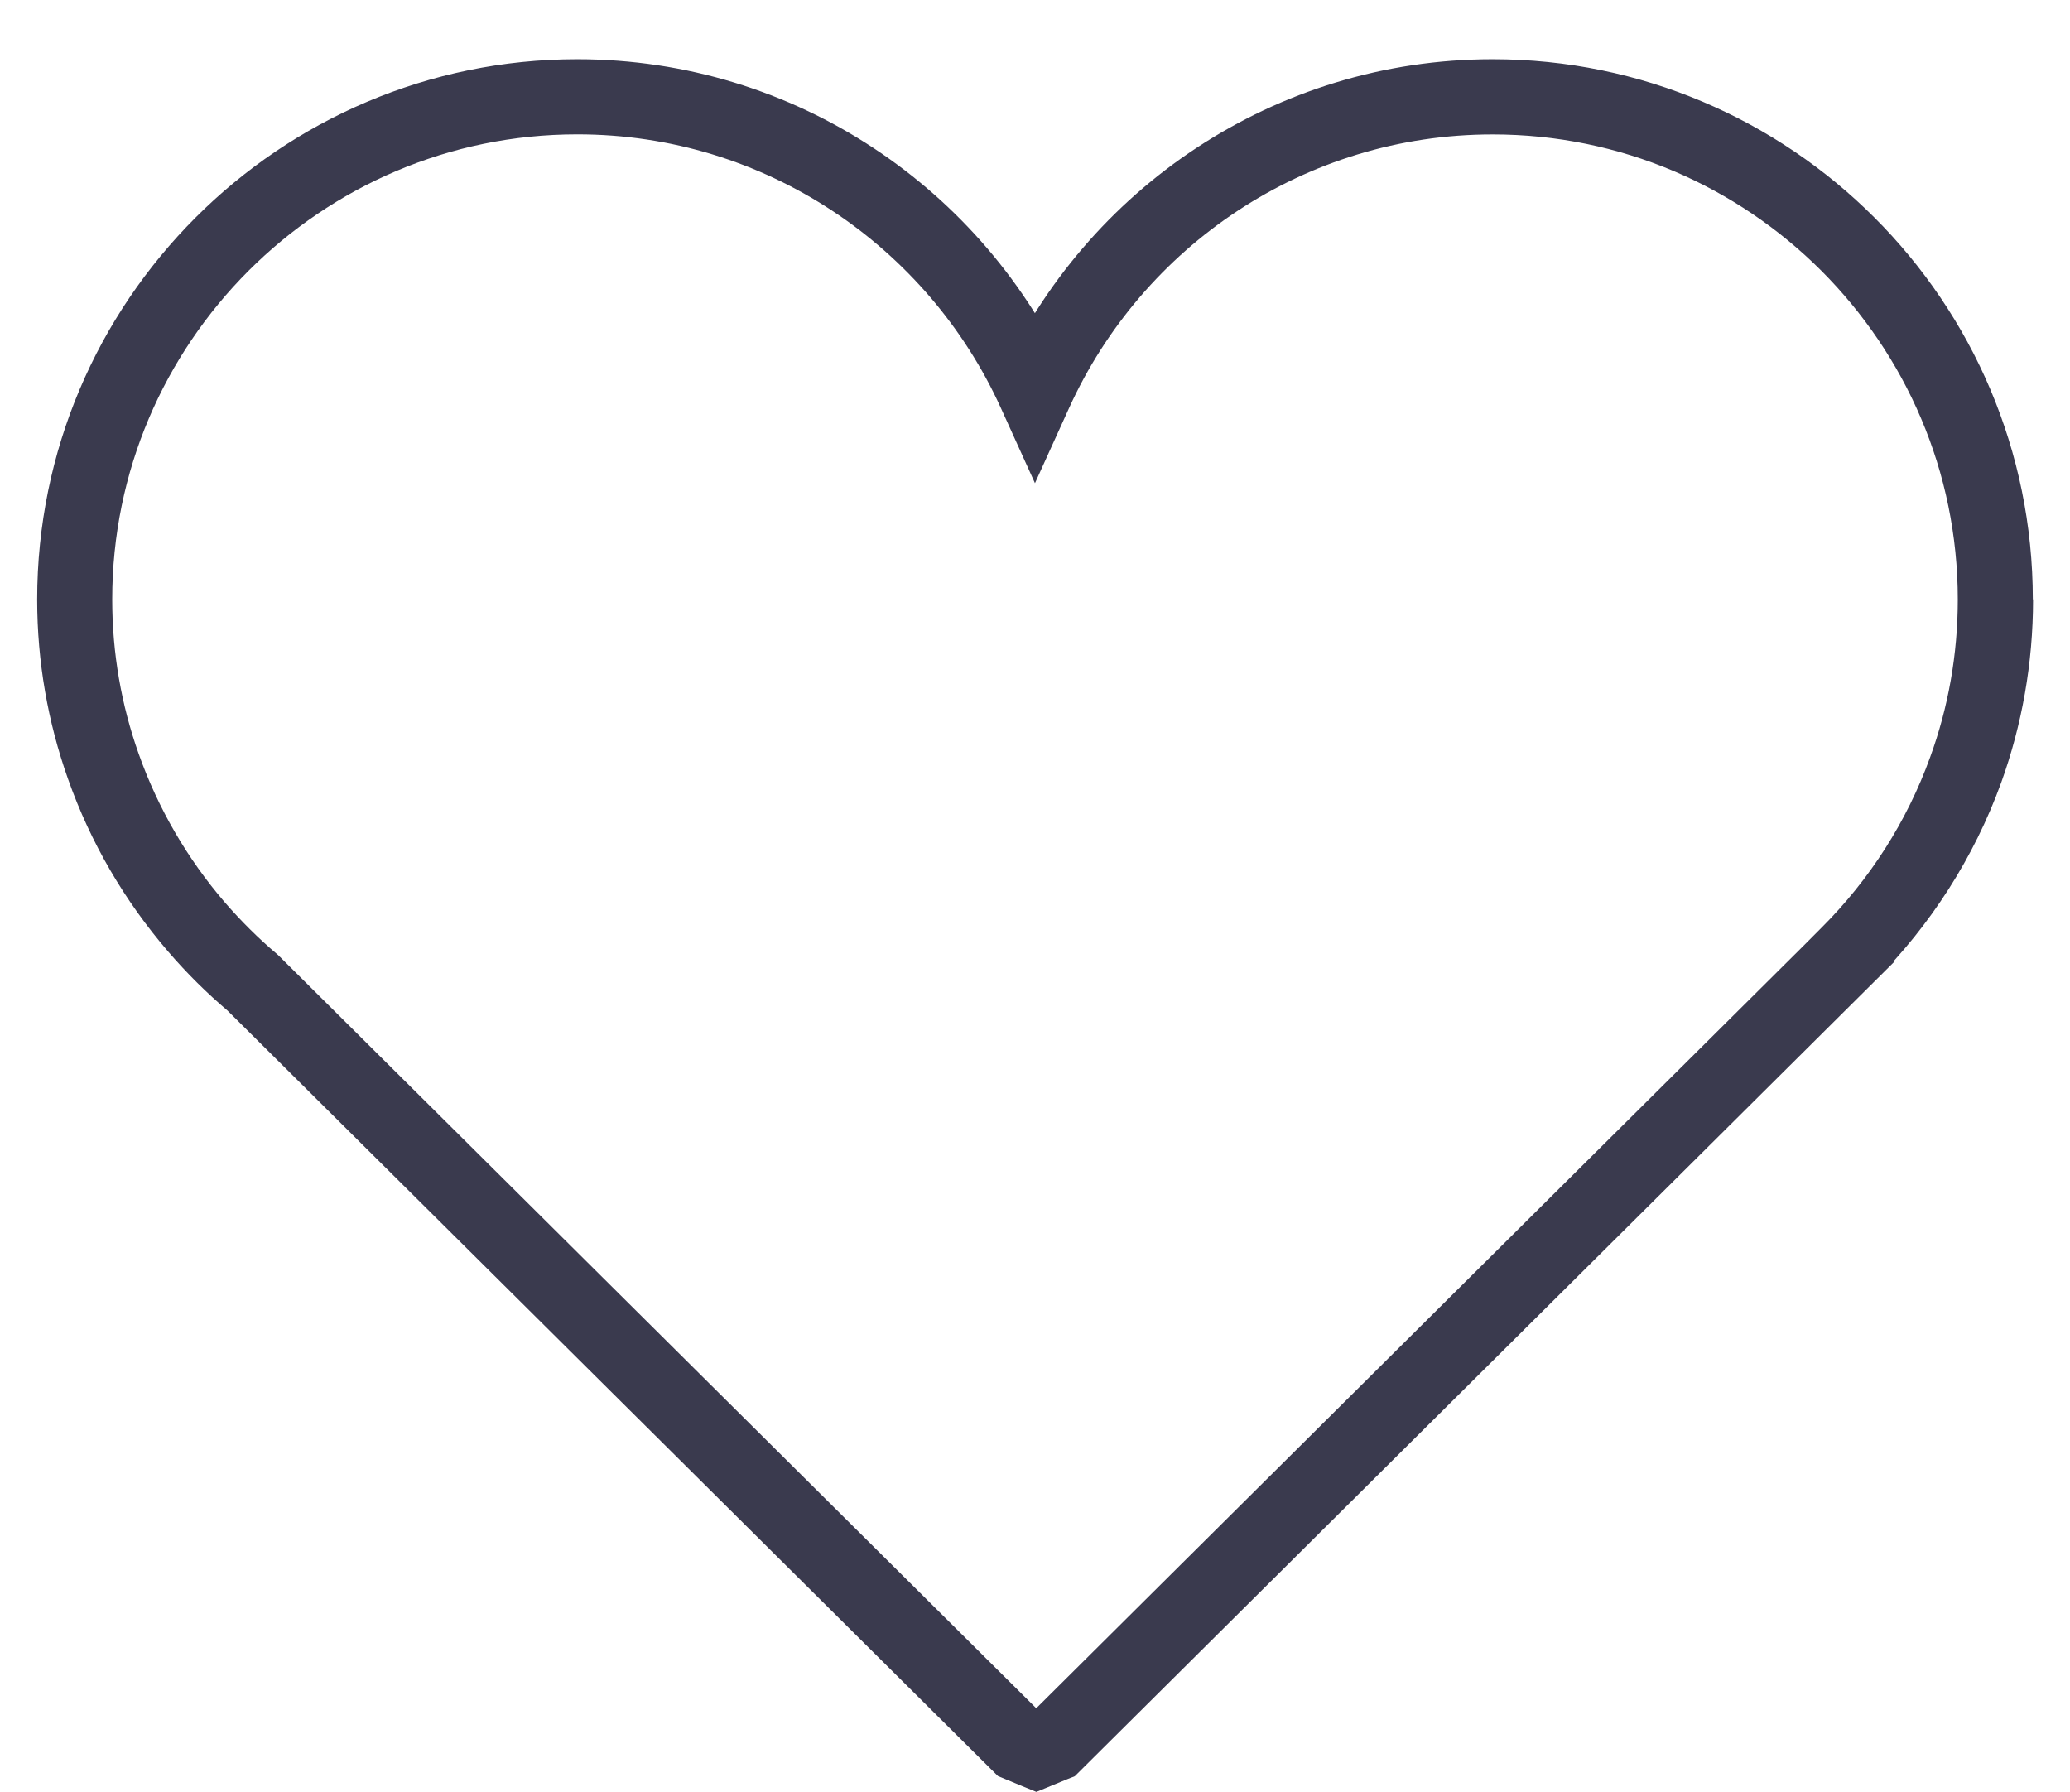
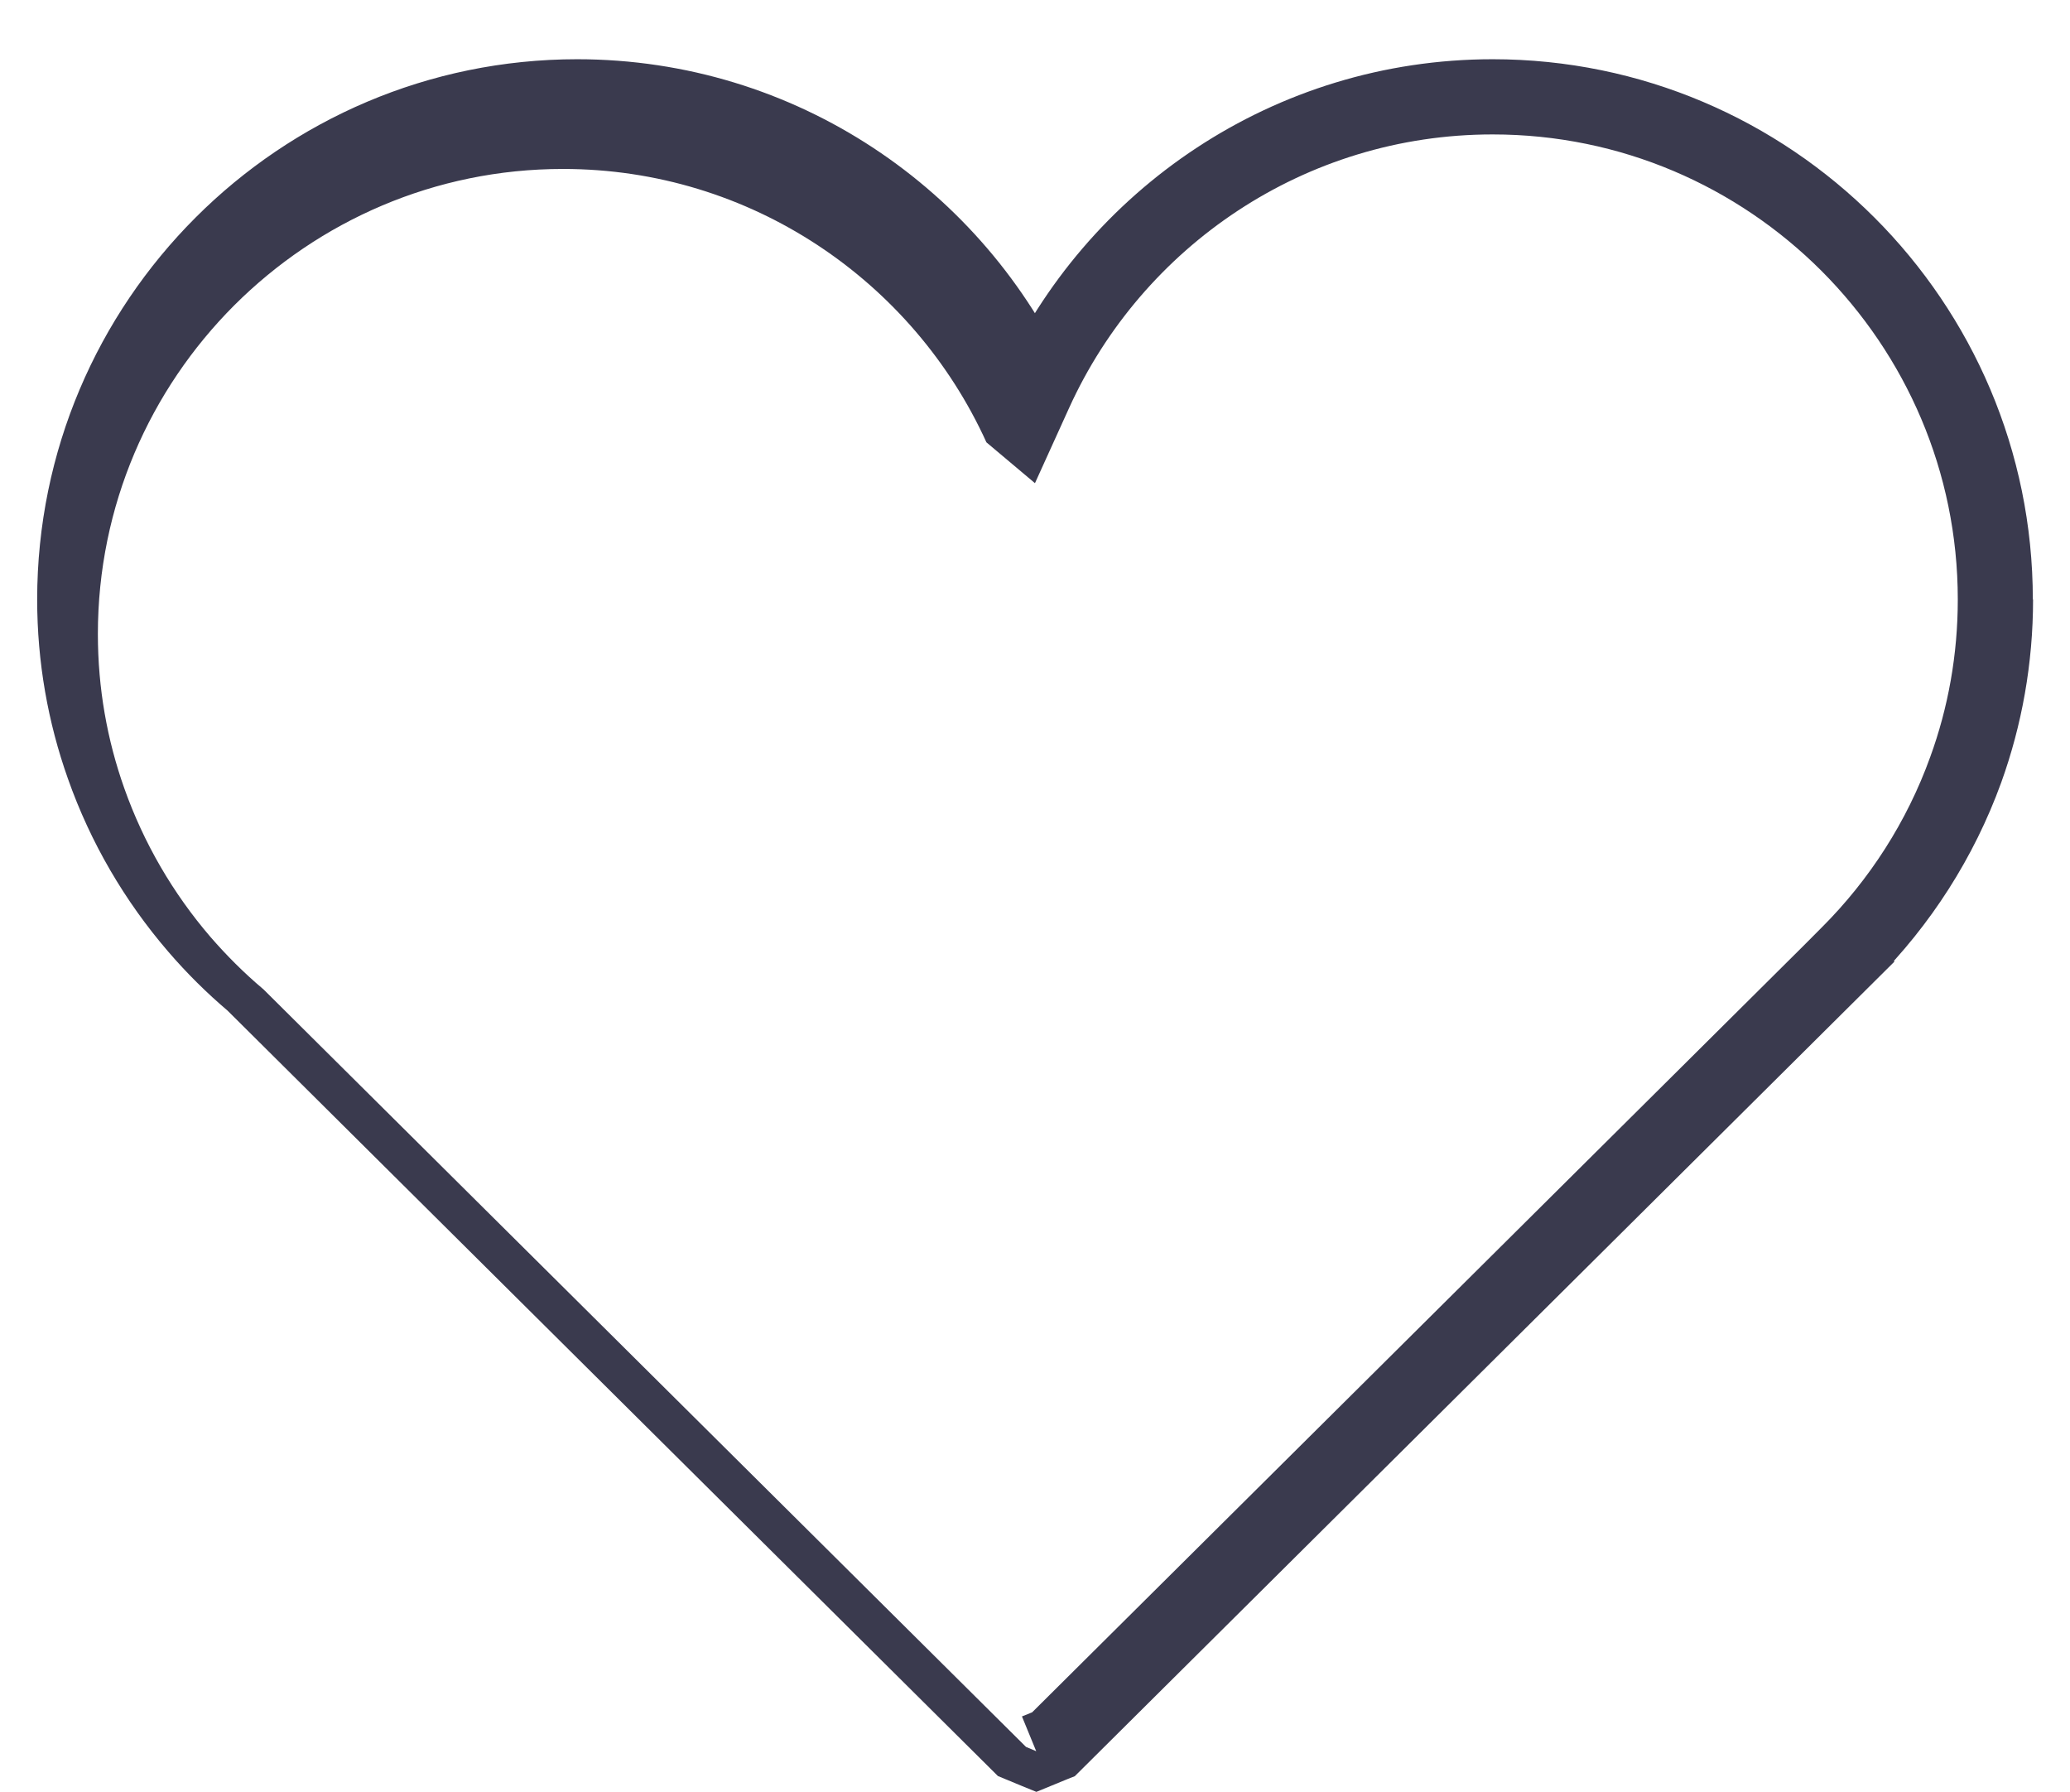
<svg xmlns="http://www.w3.org/2000/svg" version="1.1" id="Camada_1" x="0px" y="0px" width="26.565px" height="22.994px" viewBox="0 0 26.565 22.994" enable-background="new 0 0 26.565 22.994" xml:space="preserve">
-   <path fill="#3A3A4E" d="M25.607,7.692h0.481c-0.001-3.824-3.107-6.931-6.932-6.932c-2.805,0.001-5.225,1.674-6.313,4.075  l0.438,0.199l0.439-0.199c-1.089-2.401-3.508-4.074-6.313-4.075C3.584,0.761,0.478,3.869,0.477,7.692  c0,0.805,0.139,1.58,0.395,2.301c0.289,0.82,0.729,1.57,1.285,2.216c0.237,0.276,0.496,0.533,0.775,0.769l0.311-0.368l-0.339,0.342  l9.903,9.838l0.309,0.128l0.184,0.075l0.404-0.166l0.089-0.035l10.518-10.452l-0.156-0.312l-0.432,0.215l0.342,0.34  c0.709-0.711,1.267-1.576,1.617-2.541c0.265-0.735,0.409-1.528,0.409-2.351H25.607h-0.482c0,0.711-0.124,1.392-0.354,2.023  c-0.299,0.829-0.779,1.575-1.393,2.188l-0.244,0.245l-9.888,9.825l-0.131,0.053l0.183,0.446l0.184-0.444l-0.131-0.055l-9.782-9.717  l-0.016-0.014c-0.239-0.202-0.46-0.423-0.667-0.661c-0.48-0.558-0.857-1.203-1.107-1.909c-0.22-0.62-0.339-1.284-0.339-1.979  c0-1.646,0.668-3.135,1.75-4.218c1.083-1.081,2.571-1.75,4.218-1.75c2.412-0.001,4.496,1.441,5.435,3.508L13.282,6.2l0.439-0.967  c0.939-2.067,3.021-3.509,5.436-3.508c1.646,0,3.135,0.668,4.218,1.75c1.081,1.083,1.75,2.572,1.75,4.218H25.607z" />
+   <path fill="#3A3A4E" d="M25.607,7.692h0.481c-0.001-3.824-3.107-6.931-6.932-6.932c-2.805,0.001-5.225,1.674-6.313,4.075  l0.438,0.199l0.439-0.199c-1.089-2.401-3.508-4.074-6.313-4.075C3.584,0.761,0.478,3.869,0.477,7.692  c0,0.805,0.139,1.58,0.395,2.301c0.289,0.82,0.729,1.57,1.285,2.216c0.237,0.276,0.496,0.533,0.775,0.769l0.311-0.368l-0.339,0.342  l9.903,9.838l0.309,0.128l0.184,0.075l0.404-0.166l0.089-0.035l10.518-10.452l-0.156-0.312l-0.432,0.215l0.342,0.34  c0.709-0.711,1.267-1.576,1.617-2.541c0.265-0.735,0.409-1.528,0.409-2.351H25.607h-0.482c0,0.711-0.124,1.392-0.354,2.023  c-0.299,0.829-0.779,1.575-1.393,2.188l-0.244,0.245l-9.888,9.825l-0.131,0.053l0.183,0.446l-0.131-0.055l-9.782-9.717  l-0.016-0.014c-0.239-0.202-0.46-0.423-0.667-0.661c-0.48-0.558-0.857-1.203-1.107-1.909c-0.22-0.62-0.339-1.284-0.339-1.979  c0-1.646,0.668-3.135,1.75-4.218c1.083-1.081,2.571-1.75,4.218-1.75c2.412-0.001,4.496,1.441,5.435,3.508L13.282,6.2l0.439-0.967  c0.939-2.067,3.021-3.509,5.436-3.508c1.646,0,3.135,0.668,4.218,1.75c1.081,1.083,1.75,2.572,1.75,4.218H25.607z" />
</svg>